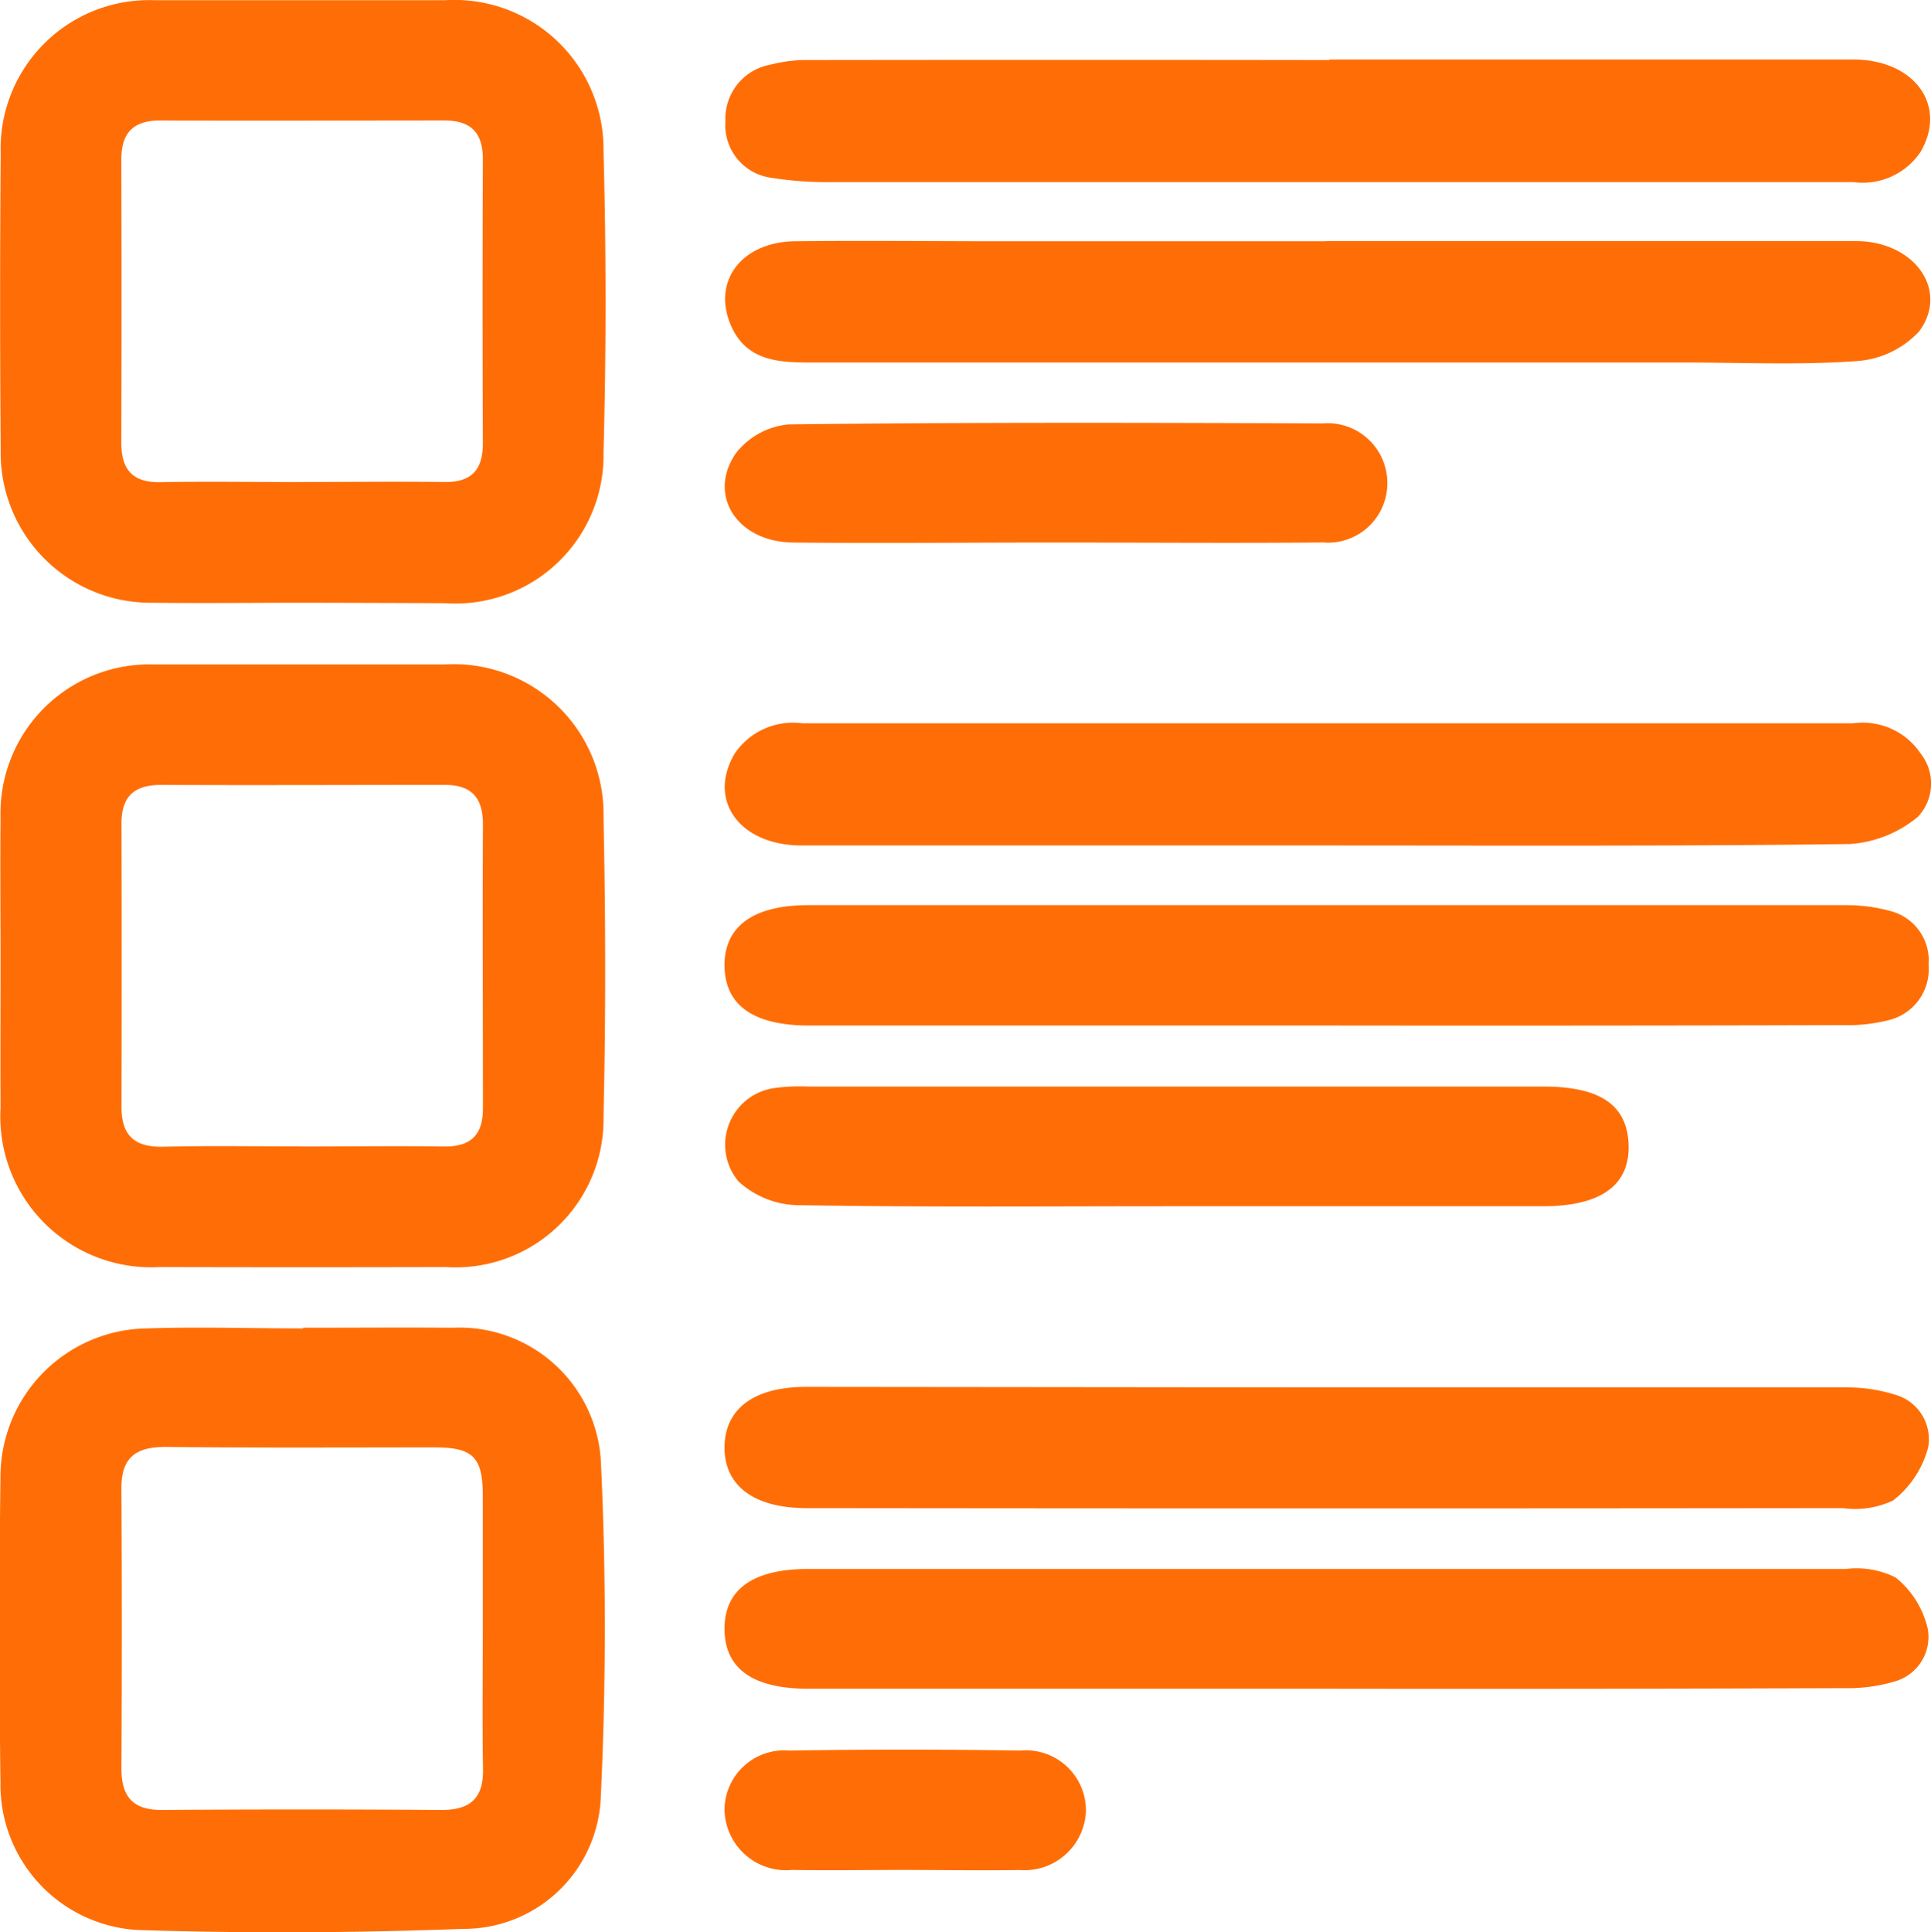
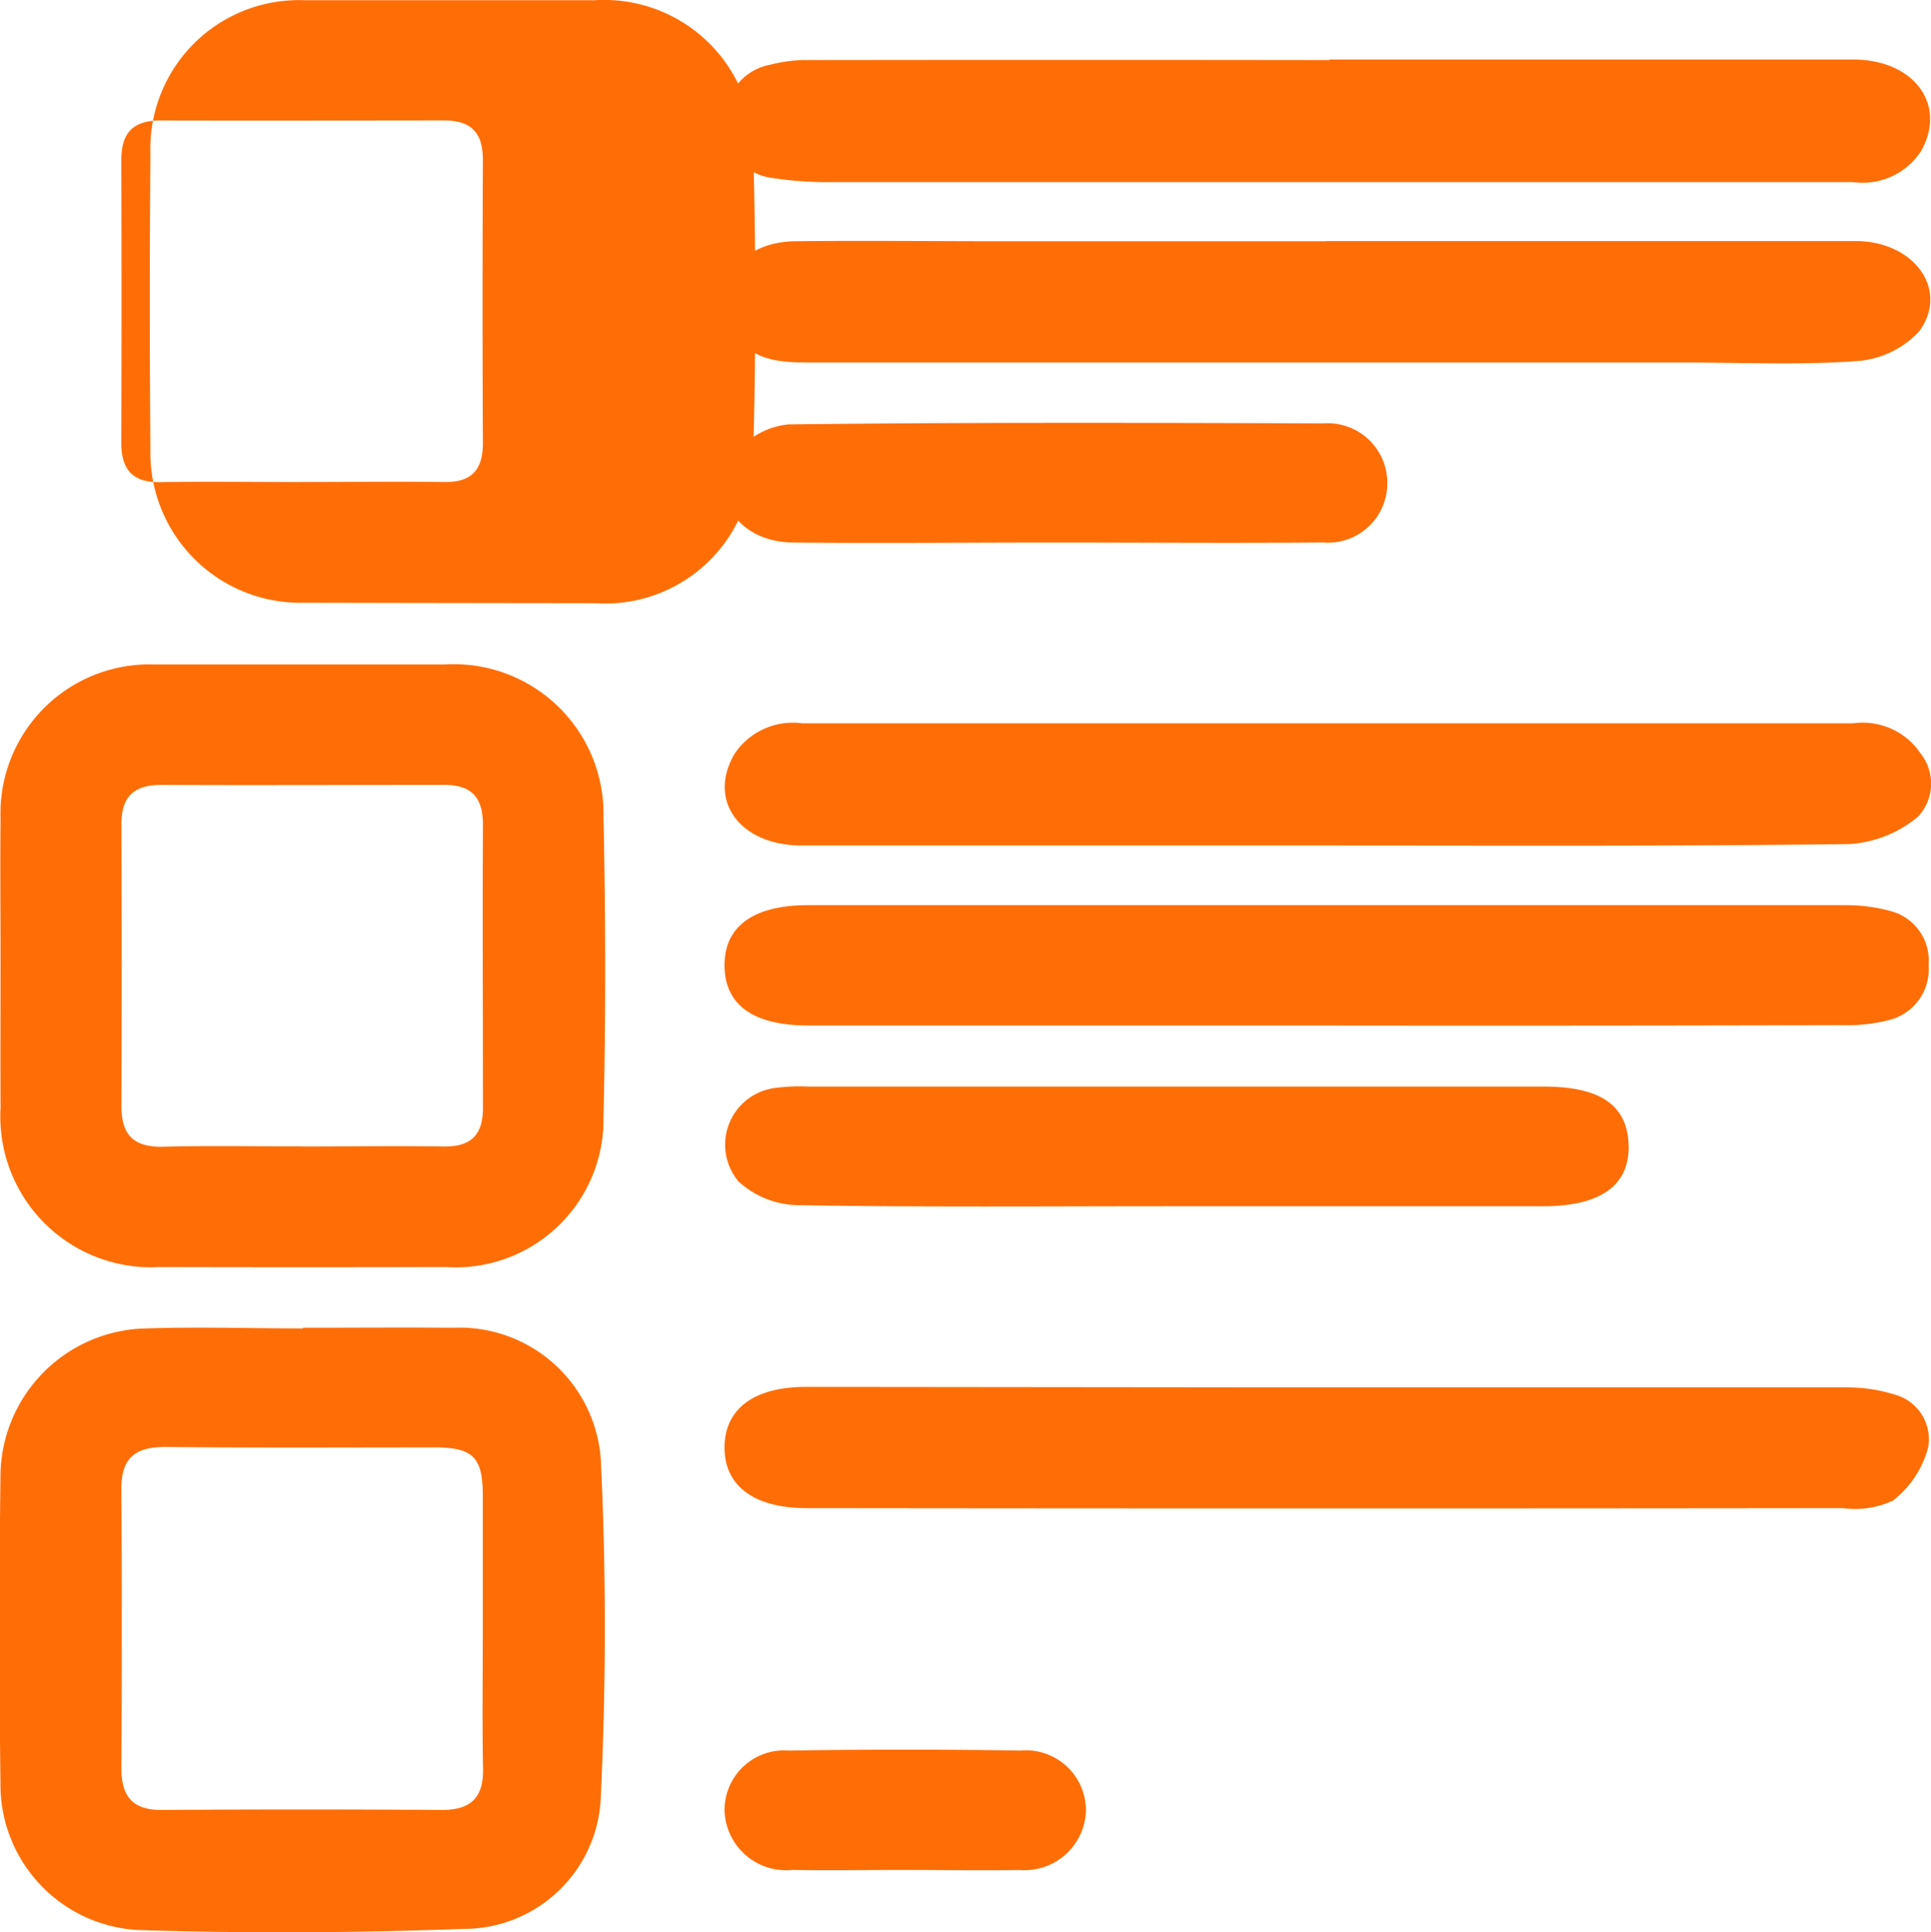
<svg xmlns="http://www.w3.org/2000/svg" width="25.498" height="25.513" viewBox="0 0 25.498 25.513">
  <defs>
    <style>
      .cls-1 {
        fill: #ff6e06;
      }
    </style>
  </defs>
  <g id="Group_6355" data-name="Group 6355" transform="translate(-538.909 1653.744)">
-     <path id="Path_4106" data-name="Path 4106" class="cls-1" d="M542.927-1645.786c-.659,0-1.318.008-1.977,0a1.98,1.98,0,0,1-2.01-2.02q-.015-1.955,0-3.911a1.962,1.962,0,0,1,2.04-2.024q1.912,0,3.825,0a1.969,1.969,0,0,1,2.095,1.977q.054,2,0,4a1.954,1.954,0,0,1-2.083,1.984C544.188-1645.783,543.557-1645.785,542.927-1645.786Zm-.025-1.594c.63,0,1.26-.008,1.89,0,.368.007.517-.163.515-.519q-.008-1.868,0-3.737c0-.366-.163-.519-.519-.518-1.246,0-2.491.006-3.737,0-.366,0-.519.167-.518.522q.005,1.868,0,3.737c0,.353.151.525.52.517C541.671-1647.389,542.287-1647.379,542.9-1647.379Z" transform="translate(-0.022 0)" />
+     <path id="Path_4106" data-name="Path 4106" class="cls-1" d="M542.927-1645.786a1.98,1.98,0,0,1-2.01-2.02q-.015-1.955,0-3.911a1.962,1.962,0,0,1,2.04-2.024q1.912,0,3.825,0a1.969,1.969,0,0,1,2.095,1.977q.054,2,0,4a1.954,1.954,0,0,1-2.083,1.984C544.188-1645.783,543.557-1645.785,542.927-1645.786Zm-.025-1.594c.63,0,1.26-.008,1.89,0,.368.007.517-.163.515-.519q-.008-1.868,0-3.737c0-.366-.163-.519-.519-.518-1.246,0-2.491.006-3.737,0-.366,0-.519.167-.518.522q.005,1.868,0,3.737c0,.353.151.525.52.517C541.671-1647.389,542.287-1647.379,542.9-1647.379Z" transform="translate(-0.022 0)" />
    <path id="Path_4107" data-name="Path 4107" class="cls-1" d="M538.968-1547.824c0-.63-.006-1.261,0-1.891a1.967,1.967,0,0,1,2.037-2.028q1.912,0,3.825,0a1.977,1.977,0,0,1,2.1,2.016c.028,1.317.031,2.636,0,3.953a1.953,1.953,0,0,1-2.08,1.987q-1.891.005-3.782,0a1.991,1.991,0,0,1-2.1-2.1C538.965-1546.535,538.968-1547.18,538.968-1547.824Zm4,2.445c.616,0,1.232-.009,1.847,0,.363.007.524-.15.523-.511,0-1.246-.007-2.491,0-3.737,0-.361-.151-.527-.511-.526-1.246,0-2.491.006-3.737,0-.361,0-.526.155-.525.514q.005,1.868,0,3.737c0,.383.176.536.556.526C541.736-1545.391,542.352-1545.38,542.968-1545.38Z" transform="translate(-0.052 -93.228)" />
    <path id="Path_4108" data-name="Path 4108" class="cls-1" d="M542.915-1449.926c.659,0,1.318-.005,1.977,0a1.872,1.872,0,0,1,1.95,1.738c.072,1.485.07,2.979,0,4.465a1.809,1.809,0,0,1-1.814,1.734c-1.43.053-2.865.061-4.3.015a1.922,1.922,0,0,1-1.813-1.94q-.025-2.02,0-4.04a1.961,1.961,0,0,1,1.931-1.963c.687-.023,1.375,0,2.063,0Zm2.369,3.98c0-.587,0-1.174,0-1.76,0-.506-.125-.638-.627-.64-1.188,0-2.376.007-3.564-.006-.4,0-.583.146-.581.551q.01,1.846,0,3.693c0,.372.15.552.537.549q1.846-.013,3.693,0c.379,0,.551-.157.545-.54C545.276-1444.715,545.284-1445.33,545.284-1445.946Z" transform="translate(0 -186.288)" />
    <path id="Path_4109" data-name="Path 4109" class="cls-1" d="M658.259-1644.645h6.919c.8,0,1.247.6.888,1.218a.919.919,0,0,1-.892.4q-6.725,0-13.451,0a4.786,4.786,0,0,1-.85-.059.7.7,0,0,1-.589-.745.723.723,0,0,1,.593-.746,1.946,1.946,0,0,1,.422-.061q3.481-.005,6.962,0Z" transform="translate(-101.796 -8.313)" />
    <path id="Path_4110" data-name="Path 4110" class="cls-1" d="M658.188-1616.754q3.5,0,7,0c.768,0,1.237.647.835,1.192a1.242,1.242,0,0,1-.834.393c-.755.054-1.517.018-2.276.018H651.358c-.428,0-.841-.034-1.035-.512-.233-.574.159-1.082.861-1.089.9-.01,1.8,0,2.707,0h4.3Z" transform="translate(-101.772 -33.807)" />
    <path id="Path_4111" data-name="Path 4111" class="cls-1" d="M658.121-1541.1q-3.459,0-6.918,0c-.818,0-1.252-.594-.886-1.213a.927.927,0,0,1,.893-.4c.659,0,1.318,0,1.977,0q5.951,0,11.9,0a.919.919,0,0,1,.891.4.638.638,0,0,1-.038.835,1.565,1.565,0,0,1-.9.359C662.733-1541.089,660.427-1541.1,658.121-1541.1Z" transform="translate(-101.707 -101.481)" />
    <path id="Path_4112" data-name="Path 4112" class="cls-1" d="M658.144-1440.738q3.416,0,6.831,0a2.088,2.088,0,0,1,.629.094.61.61,0,0,1,.444.7,1.308,1.308,0,0,1-.464.7,1.177,1.177,0,0,1-.662.1q-6.81.008-13.62,0h-.086c-.68-.007-1.065-.3-1.061-.807s.393-.793,1.072-.794Z" transform="translate(-101.679 -194.688)" />
    <path id="Path_4113" data-name="Path 4113" class="cls-1" d="M658.146-1513.189h-6.873c-.735,0-1.111-.268-1.116-.789s.384-.8,1.1-.8q6.852,0,13.7,0a2.193,2.193,0,0,1,.63.087.674.674,0,0,1,.469.7.691.691,0,0,1-.5.724,2.217,2.217,0,0,1-.634.073Q661.539-1513.185,658.146-1513.189Z" transform="translate(-101.681 -127.015)" />
-     <path id="Path_4114" data-name="Path 4114" class="cls-1" d="M658.15-1411.279h-6.874c-.738,0-1.109-.264-1.112-.788s.376-.794,1.107-.794q6.852,0,13.7,0a1.151,1.151,0,0,1,.657.113,1.222,1.222,0,0,1,.424.675.611.611,0,0,1-.446.7,2.126,2.126,0,0,1-.63.086Q661.565-1411.274,658.15-1411.279Z" transform="translate(-101.688 -220.168)" />
    <path id="Path_4115" data-name="Path 4115" class="cls-1" d="M656.1-1485.363c-1.646,0-3.292.014-4.938-.014a1.191,1.191,0,0,1-.791-.313.755.755,0,0,1,.493-1.236,2.475,2.475,0,0,1,.428-.017H661c.752,0,1.107.245,1.124.77s-.358.81-1.126.81Z" transform="translate(-101.71 -152.455)" />
    <path id="Path_4116" data-name="Path 4116" class="cls-1" d="M654.5-1587.285c-1.146,0-2.293.012-3.439,0-.733-.01-1.133-.623-.751-1.179a1,1,0,0,1,.7-.381c2.35-.028,4.7-.022,7.051-.013a.788.788,0,0,1,.851.785.783.783,0,0,1-.848.787C656.877-1587.275,655.688-1587.285,654.5-1587.285Z" transform="translate(-101.684 -59.296)" />
    <path id="Path_4117" data-name="Path 4117" class="cls-1" d="M652.512-1383.563c-.487,0-.974.008-1.46,0a.813.813,0,0,1-.892-.793.788.788,0,0,1,.855-.783q1.524-.025,3.049,0a.793.793,0,0,1,.868.811.812.812,0,0,1-.874.766C653.543-1383.554,653.027-1383.563,652.512-1383.563Z" transform="translate(-101.684 -245.492)" />
  </g>
</svg>